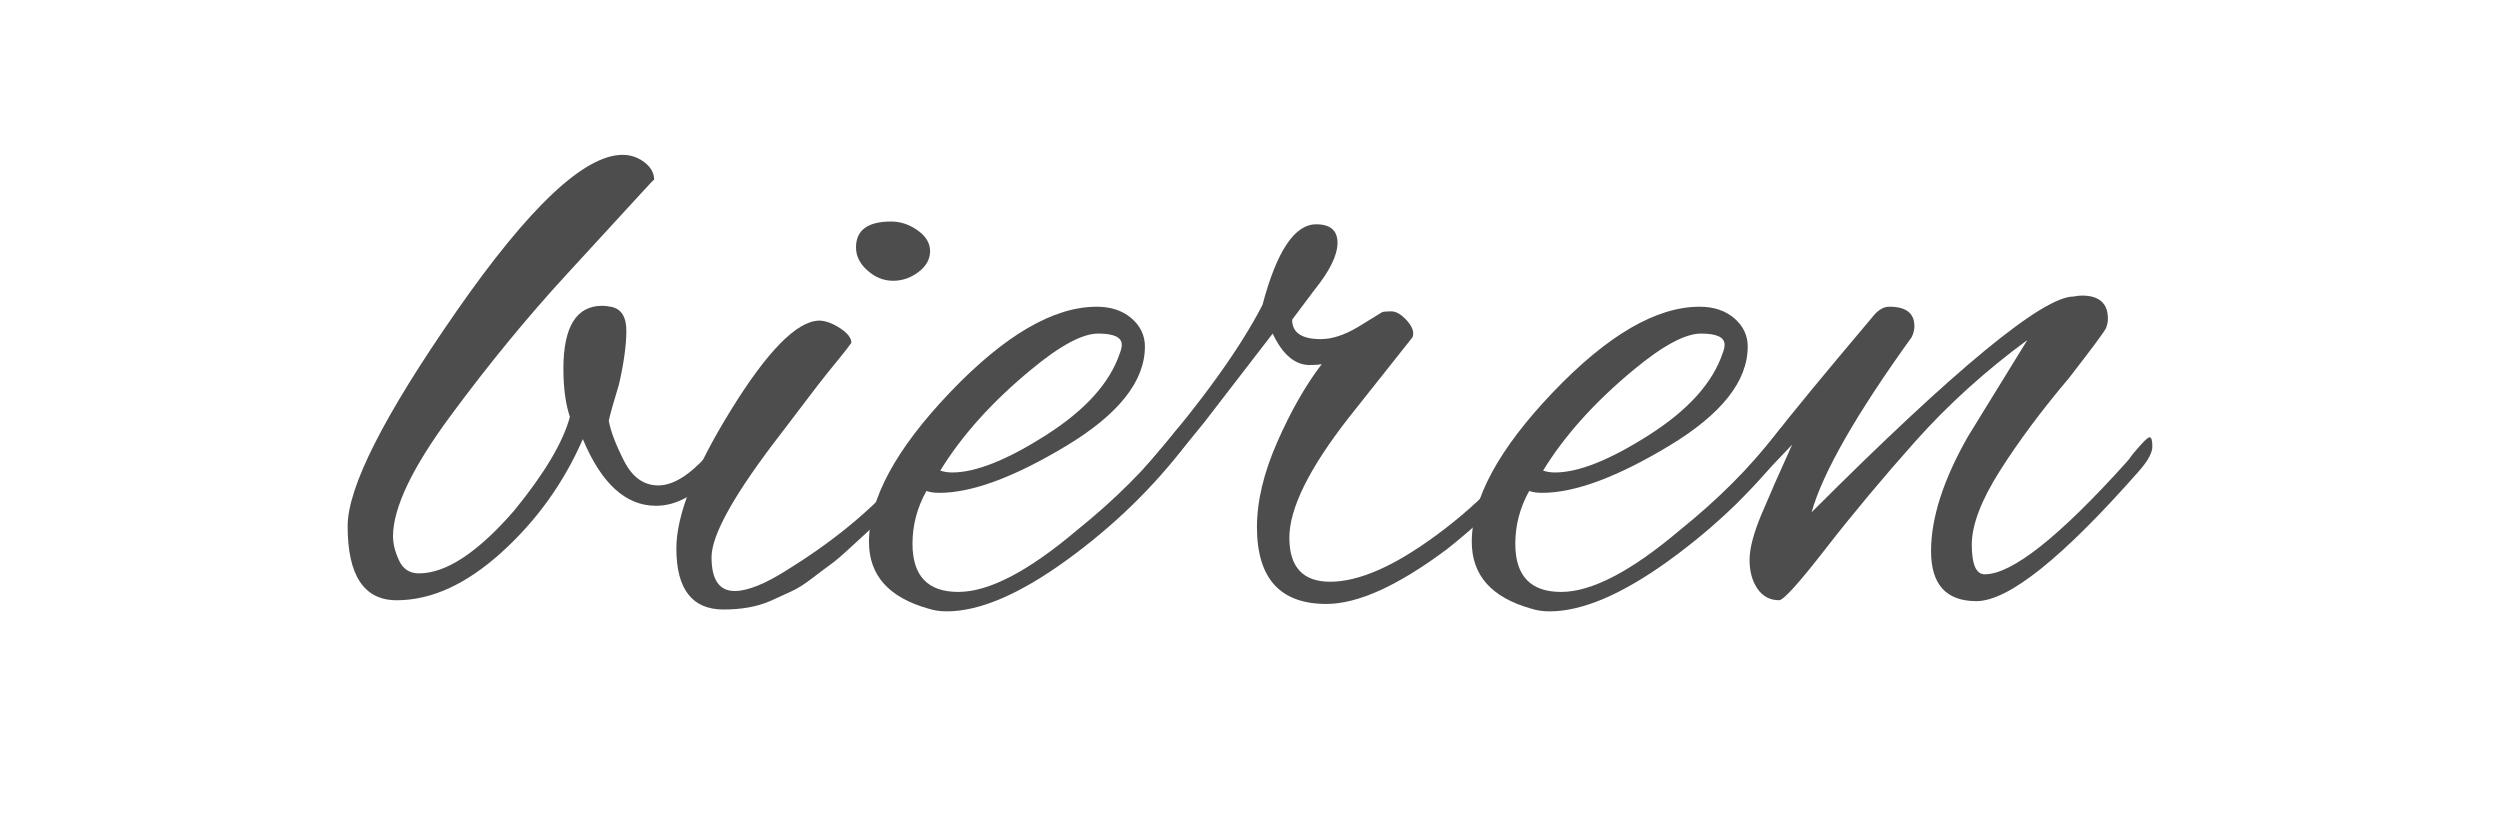
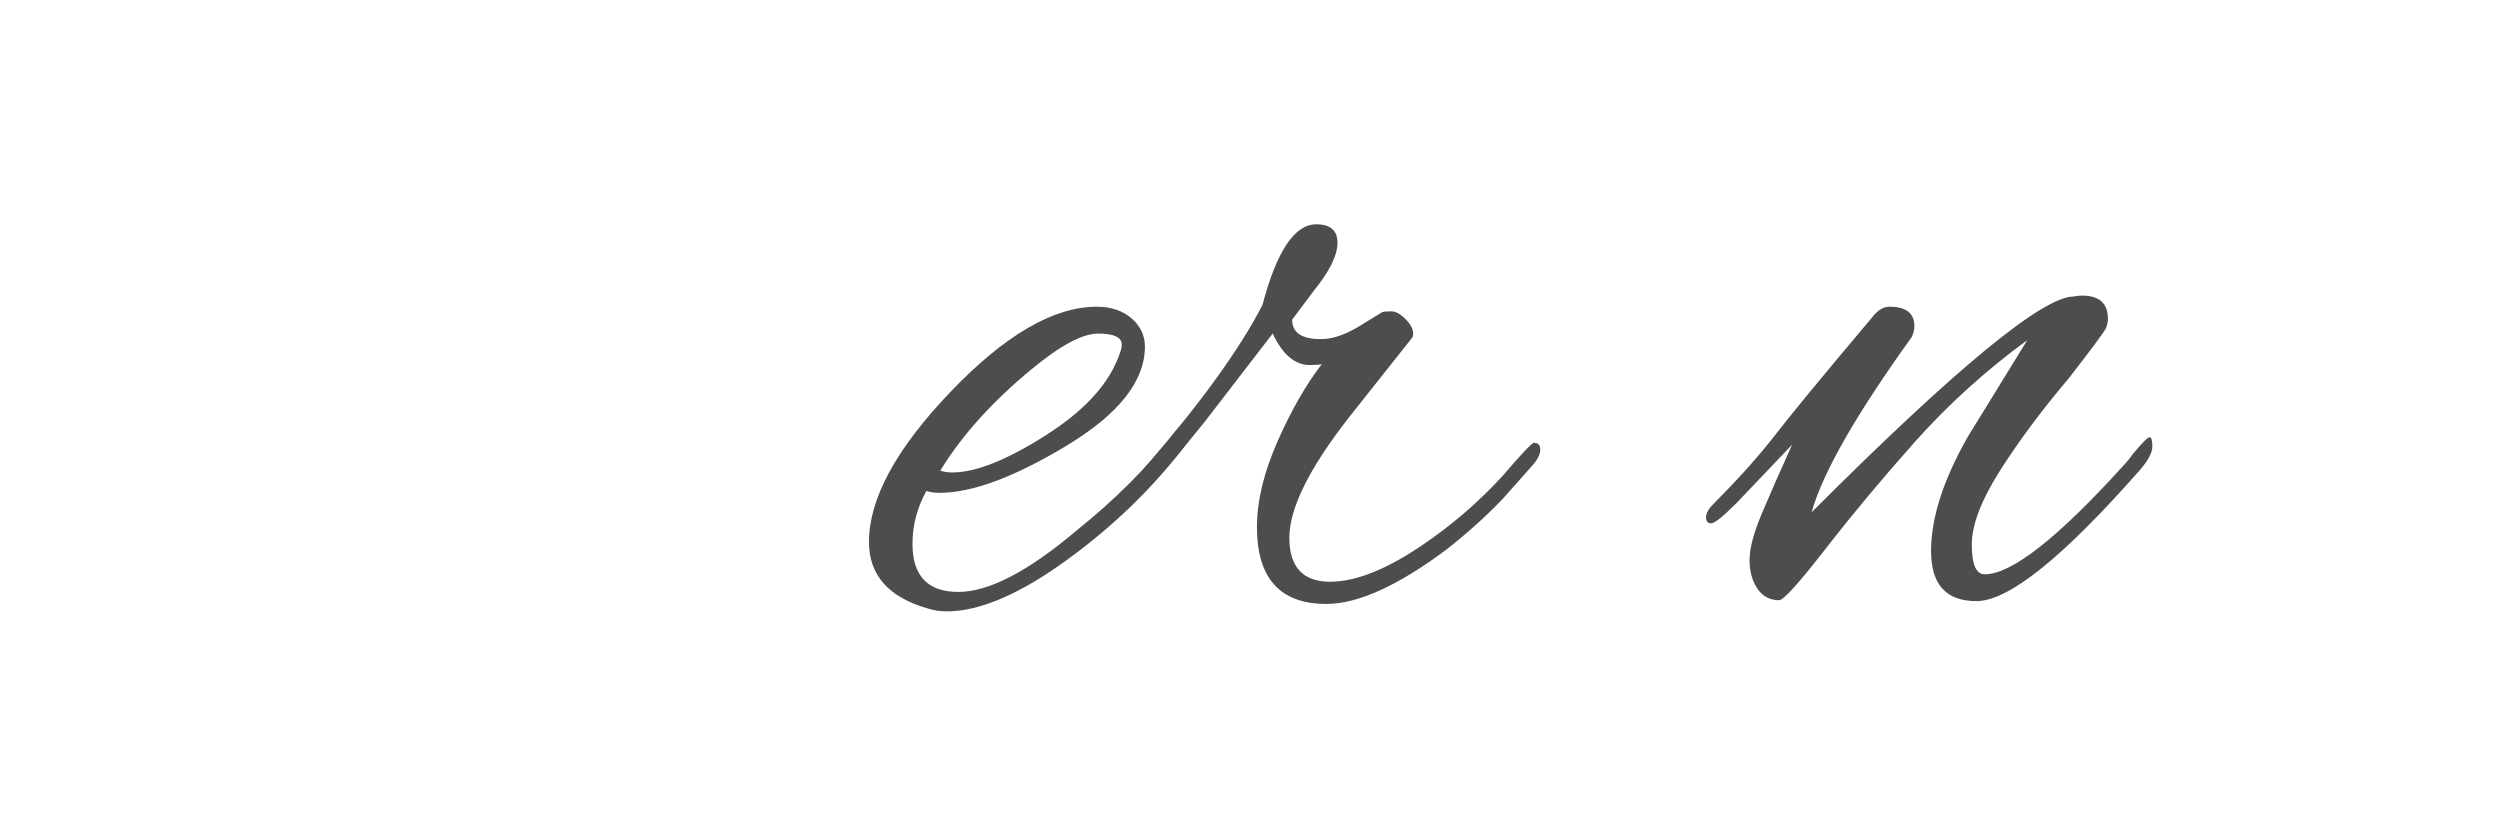
<svg xmlns="http://www.w3.org/2000/svg" id="Laag_1" x="0px" y="0px" width="300px" height="100px" viewBox="0 0 300 100" xml:space="preserve">
  <g>
-     <path fill="#4D4D4D" d="M67.608,44.25c0-5.037,1.556-7.556,4.667-7.556c0.295,0,0.628,0.038,1,0.111 c1.259,0.223,1.889,1.186,1.889,2.889c0,1.705-0.297,3.853-0.889,6.445c-0.594,1.927-1,3.372-1.223,4.334 c0.222,1.26,0.833,2.872,1.833,4.833c1,1.964,2.37,2.945,4.111,2.945c1.74,0,3.685-1.184,5.834-3.556 c0.444-0.517,0.87-0.778,1.278-0.778c0.406,0,0.628,0.242,0.667,0.723c0.037,0.482-0.241,1.13-0.833,1.944 c-2.297,2.742-4.706,4.111-7.223,4.111c-3.63,0-6.556-2.667-8.778-8c-2.297,5.261-5.556,9.798-9.778,13.612 c-4.223,3.816-8.409,5.723-12.557,5.723c-3.927,0-5.889-2.962-5.889-8.89c0-4.667,4.351-13.26,13.057-25.78 c8.704-12.518,15.352-18.779,19.946-18.779c0.962,0,1.833,0.297,2.611,0.889c0.778,0.594,1.167,1.297,1.167,2.111 c0-0.073-0.538,0.483-1.611,1.667c-1.075,1.186-4,4.372-8.778,9.556c-4.778,5.186-9.464,10.89-14.056,17.112 c-4.594,6.223-6.89,11.039-6.89,14.445c0,0.889,0.24,1.853,0.722,2.889c0.481,1.038,1.278,1.556,2.389,1.556 c3.259,0,7.073-2.518,11.445-7.556c3.629-4.445,5.851-8.185,6.667-11.223C67.867,48.472,67.608,46.547,67.608,44.25z" />
-     <path fill="#4D4D4D" d="M86.831,73.141c-3.778,0-5.667-2.444-5.667-7.333c0-4,2.185-9.537,6.556-16.612 c4.37-7.074,7.89-10.648,10.556-10.723c0.74,0,1.573,0.297,2.5,0.889c0.925,0.594,1.389,1.186,1.389,1.778 c-0.372,0.519-0.816,1.094-1.333,1.722c-0.52,0.63-1.075,1.316-1.667,2.056c-0.594,0.742-1.408,1.797-2.445,3.167 c-1.038,1.372-2.038,2.686-3,3.945c-5.556,7.186-8.334,12.131-8.334,14.834c0,2.705,0.925,4.056,2.778,4.056 c1.556,0,3.667-0.851,6.334-2.556c6.223-3.851,11.148-8.074,14.779-12.667c1.333-1.704,2.24-2.556,2.722-2.556 c0.481,0,0.723,0.297,0.723,0.889c0,0.594-0.853,1.778-2.556,3.556c-1.705,1.778-3.056,3.186-4.056,4.223 c-1,1.038-1.686,1.722-2.056,2.056c-0.372,0.333-1.056,0.964-2.056,1.889c-1,0.927-1.761,1.575-2.278,1.944 c-0.519,0.372-1.261,0.927-2.223,1.667c-0.963,0.741-1.816,1.278-2.556,1.611c-0.741,0.333-1.594,0.722-2.556,1.167 C90.831,72.808,88.978,73.141,86.831,73.141z M110.11,27.638c1,0.705,1.5,1.538,1.5,2.5c0,0.964-0.463,1.797-1.389,2.5 c-0.927,0.705-1.944,1.055-3.056,1.055s-2.13-0.406-3.056-1.222c-0.927-0.814-1.389-1.74-1.389-2.778 c0-2.073,1.406-3.111,4.223-3.111C108.054,26.582,109.11,26.935,110.11,27.638z" />
    <path fill="#4D4D4D" d="M113.61,73.363c-0.816,0-1.556-0.111-2.222-0.333c-4.74-1.333-7.112-4-7.112-8 c0-5.185,3.261-11.185,9.778-18.001c6.518-6.814,12.371-10.223,17.557-10.223c1.703,0,3.092,0.464,4.167,1.389 c1.073,0.927,1.611,2.056,1.611,3.389c0,4.149-3.13,8.112-9.389,11.89c-6.261,3.778-11.354,5.667-15.279,5.667 c-0.594,0-1.111-0.073-1.556-0.222c-1.111,2-1.667,4.111-1.667,6.334c0,3.853,1.833,5.778,5.5,5.778s8.426-2.481,14.279-7.445 c4.518-3.628,8.37-7.481,11.556-11.556c0.667-0.889,1.24-1.333,1.722-1.333c0.481,0,0.723,0.222,0.723,0.667 c0,0.445-0.297,1.075-0.889,1.889c-4,5.261-8.816,9.928-14.445,14.001C122.313,71.326,117.536,73.363,113.61,73.363z M134.611,41.361c0-0.889-0.944-1.333-2.833-1.333s-4.575,1.444-8.056,4.333c-4.667,3.853-8.297,7.89-10.89,12.112 c0.444,0.149,0.925,0.222,1.445,0.222c2.814,0,6.573-1.5,11.278-4.5c4.704-3,7.648-6.278,8.834-9.834 C134.537,41.991,134.611,41.658,134.611,41.361z" />
    <path fill="#4D4D4D" d="M159.168,72.474c-5.557,0-8.334-3.073-8.334-9.223c0-3.111,0.814-6.518,2.443-10.223 c1.629-3.704,3.406-6.815,5.334-9.334c-0.371,0.075-0.852,0.111-1.443,0.111c-1.779,0-3.262-1.258-4.445-3.778L144.5,50.695 c-4.594,5.705-7.261,8.556-8,8.556c-0.37,0-0.556-0.147-0.556-0.444c0-0.74,0.628-1.814,1.889-3.223 c6.445-7.481,11-13.815,13.667-19.001c1.703-6.445,3.852-9.667,6.445-9.667c1.703,0,2.555,0.741,2.555,2.222 c0,1.483-0.926,3.372-2.777,5.667l-2.666,3.556c0,1.556,1.146,2.333,3.443,2.333c1.334,0,2.814-0.48,4.445-1.444l2.889-1.778 c0.148-0.073,0.518-0.111,1.111-0.111c0.592,0,1.223,0.372,1.889,1.111c0.668,0.741,0.889,1.408,0.668,2l-7.668,9.667 c-4.742,6.075-7.111,10.872-7.111,14.39c0,3.519,1.629,5.278,4.889,5.278c3.406,0,7.594-1.814,12.557-5.445 c2.963-2.147,5.668-4.556,8.111-7.223c2.295-2.667,3.557-4,3.779-4c0.518,0,0.777,0.278,0.777,0.833s-0.334,1.205-1,1.945l-3.557,4 c-2,2.075-4.223,4.075-6.666,6C167.76,70.29,162.945,72.474,159.168,72.474z" />
-     <path fill="#4D4D4D" d="M185.947,73.363c-0.816,0-1.557-0.111-2.223-0.333c-4.74-1.333-7.111-4-7.111-8 c0-5.185,3.26-11.185,9.777-18.001c6.518-6.814,12.371-10.223,17.557-10.223c1.703,0,3.094,0.464,4.168,1.389 c1.072,0.927,1.611,2.056,1.611,3.389c0,4.149-3.131,8.112-9.391,11.89c-6.26,3.778-11.352,5.667-15.277,5.667 c-0.594,0-1.111-0.073-1.557-0.222c-1.111,2-1.666,4.111-1.666,6.334c0,3.853,1.832,5.778,5.5,5.778 c3.666,0,8.426-2.481,14.279-7.445c4.518-3.628,8.369-7.481,11.557-11.556c0.666-0.889,1.238-1.333,1.721-1.333 s0.723,0.222,0.723,0.667c0,0.445-0.297,1.075-0.889,1.889c-4,5.261-8.816,9.928-14.445,14.001 C194.65,71.326,189.873,73.363,185.947,73.363z M206.949,41.361c0-0.889-0.945-1.333-2.834-1.333s-4.576,1.444-8.057,4.333 c-4.666,3.853-8.297,7.89-10.889,12.112c0.443,0.149,0.924,0.222,1.443,0.222c2.814,0,6.574-1.5,11.279-4.5 c4.703-3,7.648-6.278,8.834-9.834C206.873,41.991,206.949,41.658,206.949,41.361z" />
    <path fill="#4D4D4D" d="M226.725,36.805c2.002,0,3.002,0.778,3.002,2.333c0,0.445-0.111,0.889-0.334,1.333 c-6.668,9.261-10.668,16.262-12.002,21.001c17.262-17.26,27.742-25.891,31.447-25.891c0.371-0.073,0.703-0.111,1-0.111 c2.074,0,3.111,0.927,3.111,2.778c0,0.372-0.074,0.741-0.223,1.111c-0.148,0.372-1.629,2.372-4.443,6 c-3.262,3.853-6.02,7.556-8.279,11.112c-2.26,3.556-3.389,6.52-3.389,8.889c0,2.372,0.518,3.556,1.555,3.556 c3.26,0,8.928-4.481,17.002-13.446c0.148-0.147,0.406-0.481,0.777-1c1.111-1.333,1.779-2,2-2c0.223,0,0.334,0.372,0.334,1.111 c0,0.741-0.52,1.705-1.555,2.889c-9.188,10.445-15.707,15.667-19.559,15.667c-3.629,0-5.443-2-5.443-6c0-4,1.48-8.592,4.443-13.779 l7.113-11.556c-5.039,3.705-9.521,7.761-13.447,12.167c-3.926,4.408-7.5,8.687-10.723,12.834c-3.223,4.149-5.094,6.223-5.611,6.223 c-1.111,0-1.982-0.462-2.611-1.389c-0.629-0.925-0.943-2.073-0.943-3.445c0-1.37,0.48-3.203,1.443-5.5 c0.963-2.295,2.186-5.073,3.668-8.333l-6.668,7c-1.629,1.63-2.646,2.444-3.055,2.444c-0.406,0-0.611-0.24-0.611-0.722 c0-0.481,0.297-1.018,0.889-1.611c2.742-2.74,5.111-5.37,7.111-7.889c1.926-2.518,5.889-7.334,11.891-14.446 C225.281,37.25,225.984,36.805,226.725,36.805z" />
  </g>
</svg>